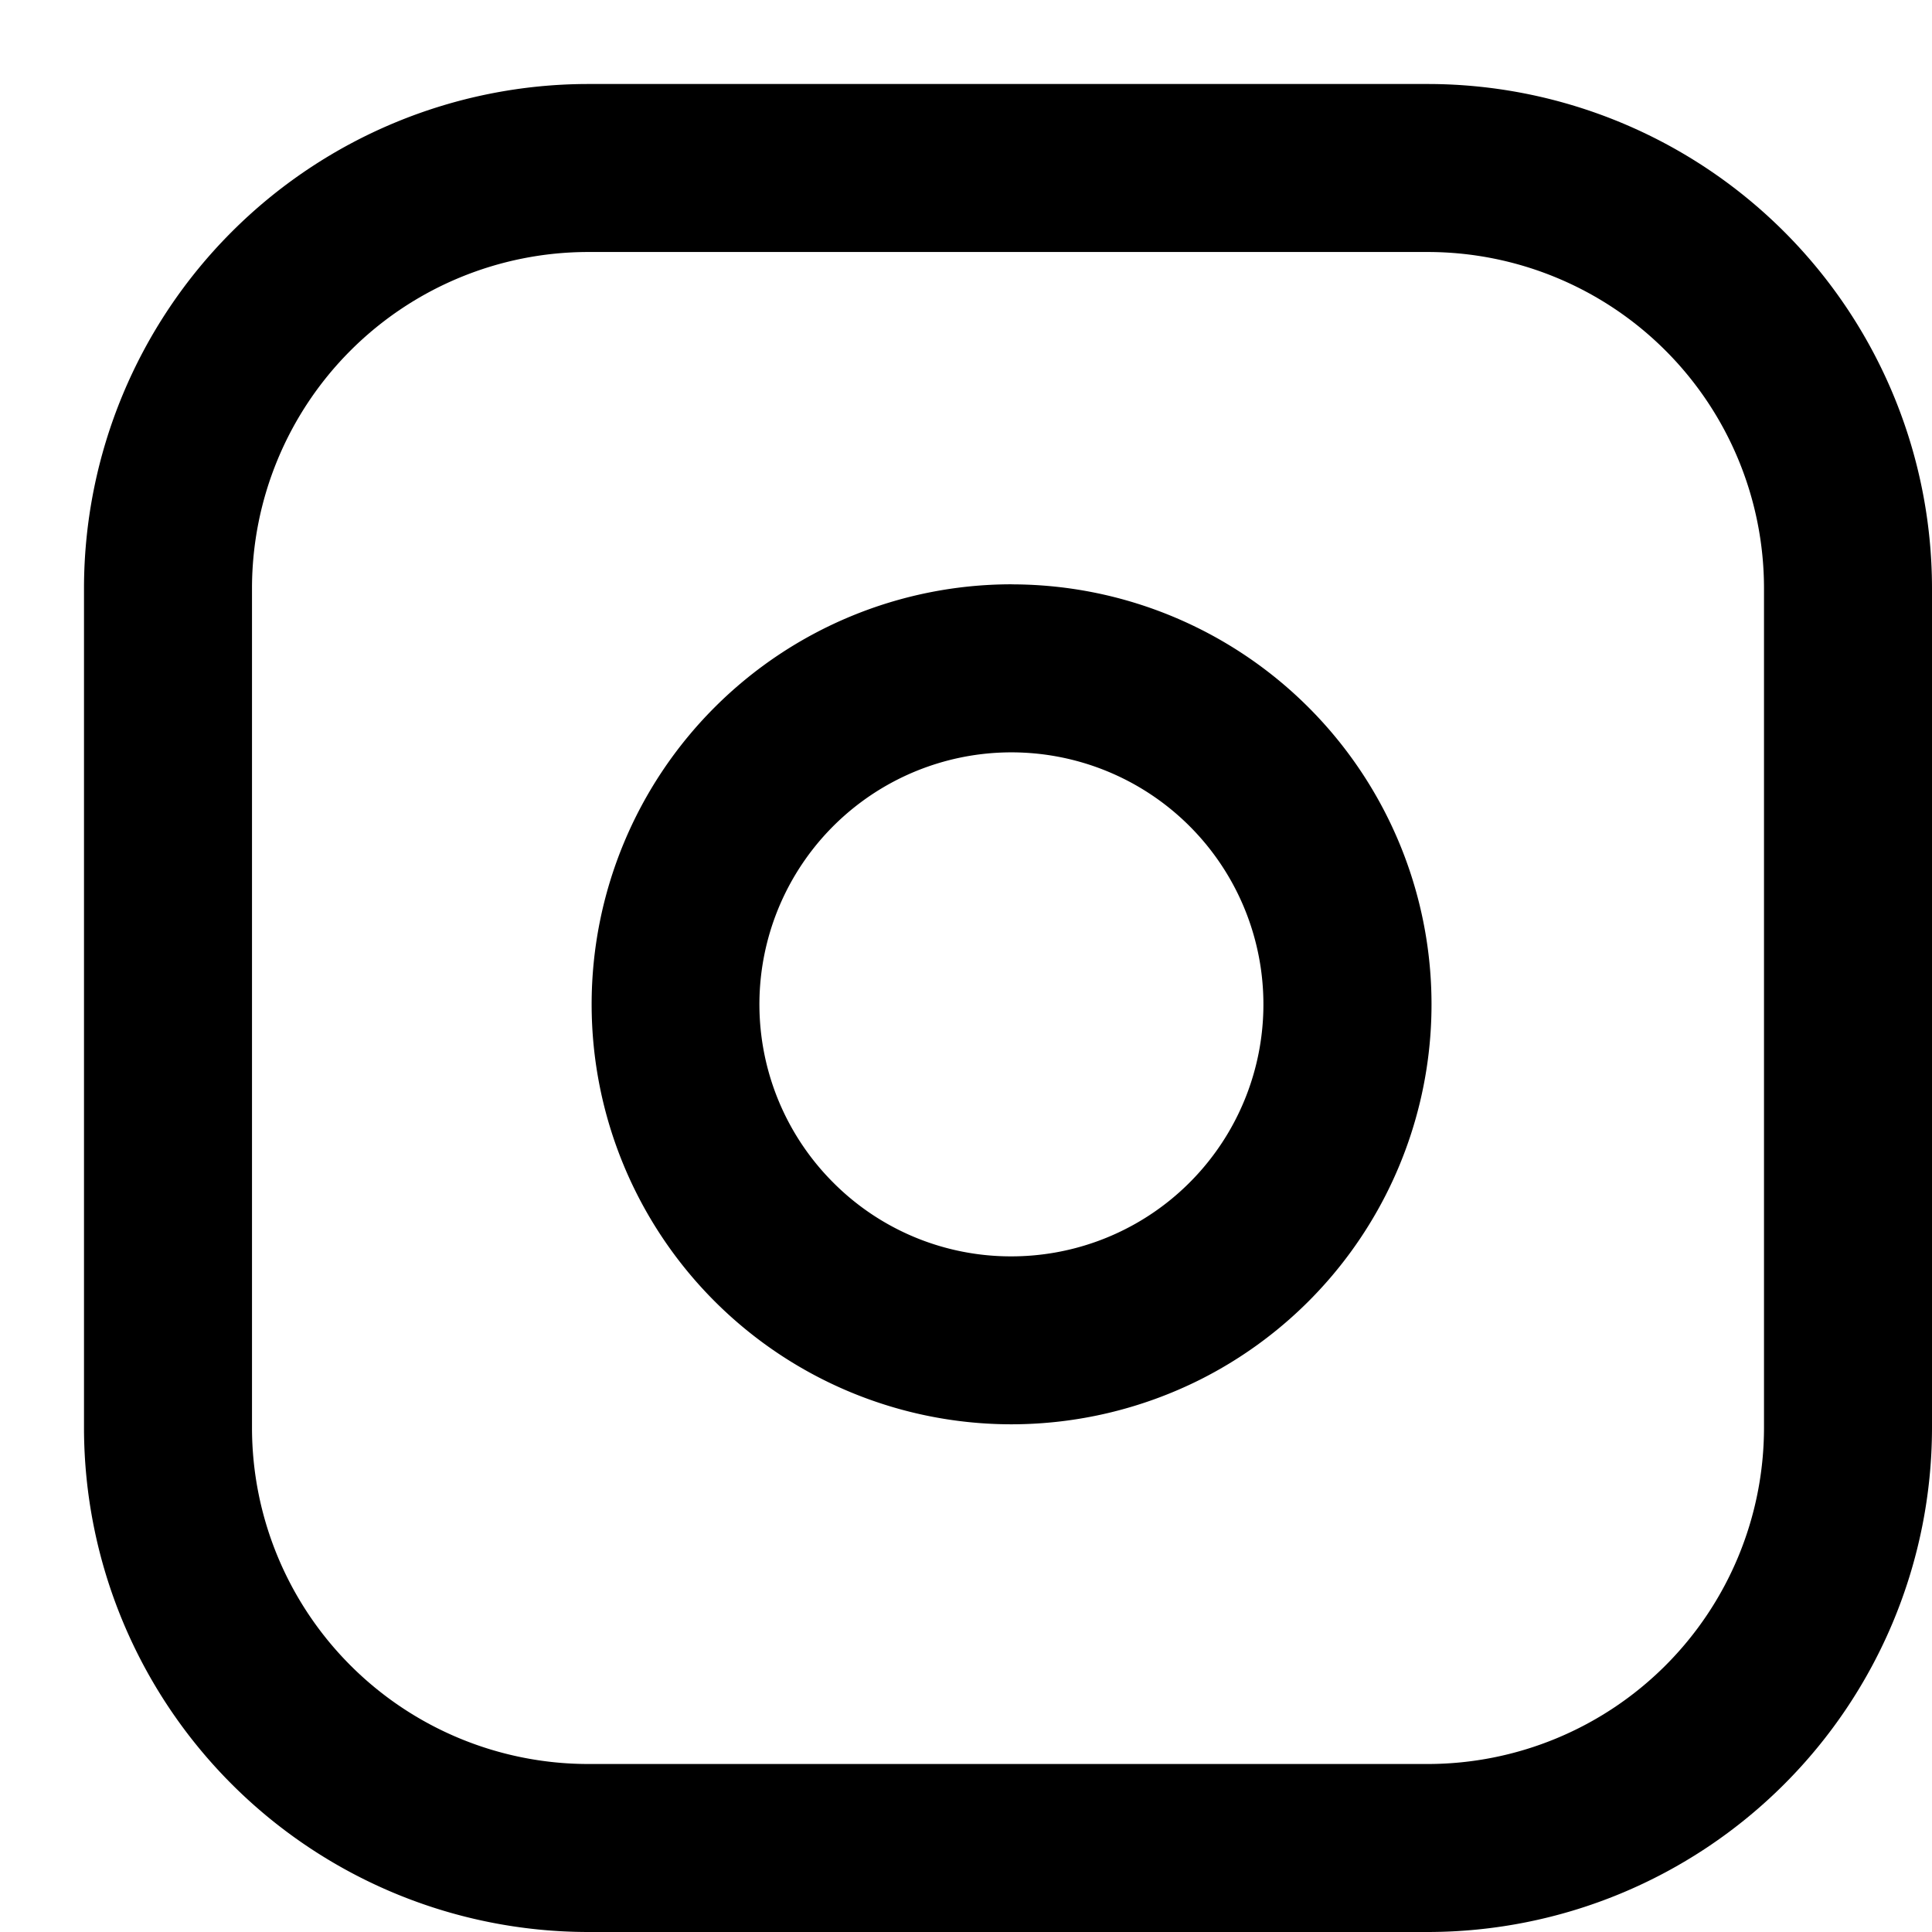
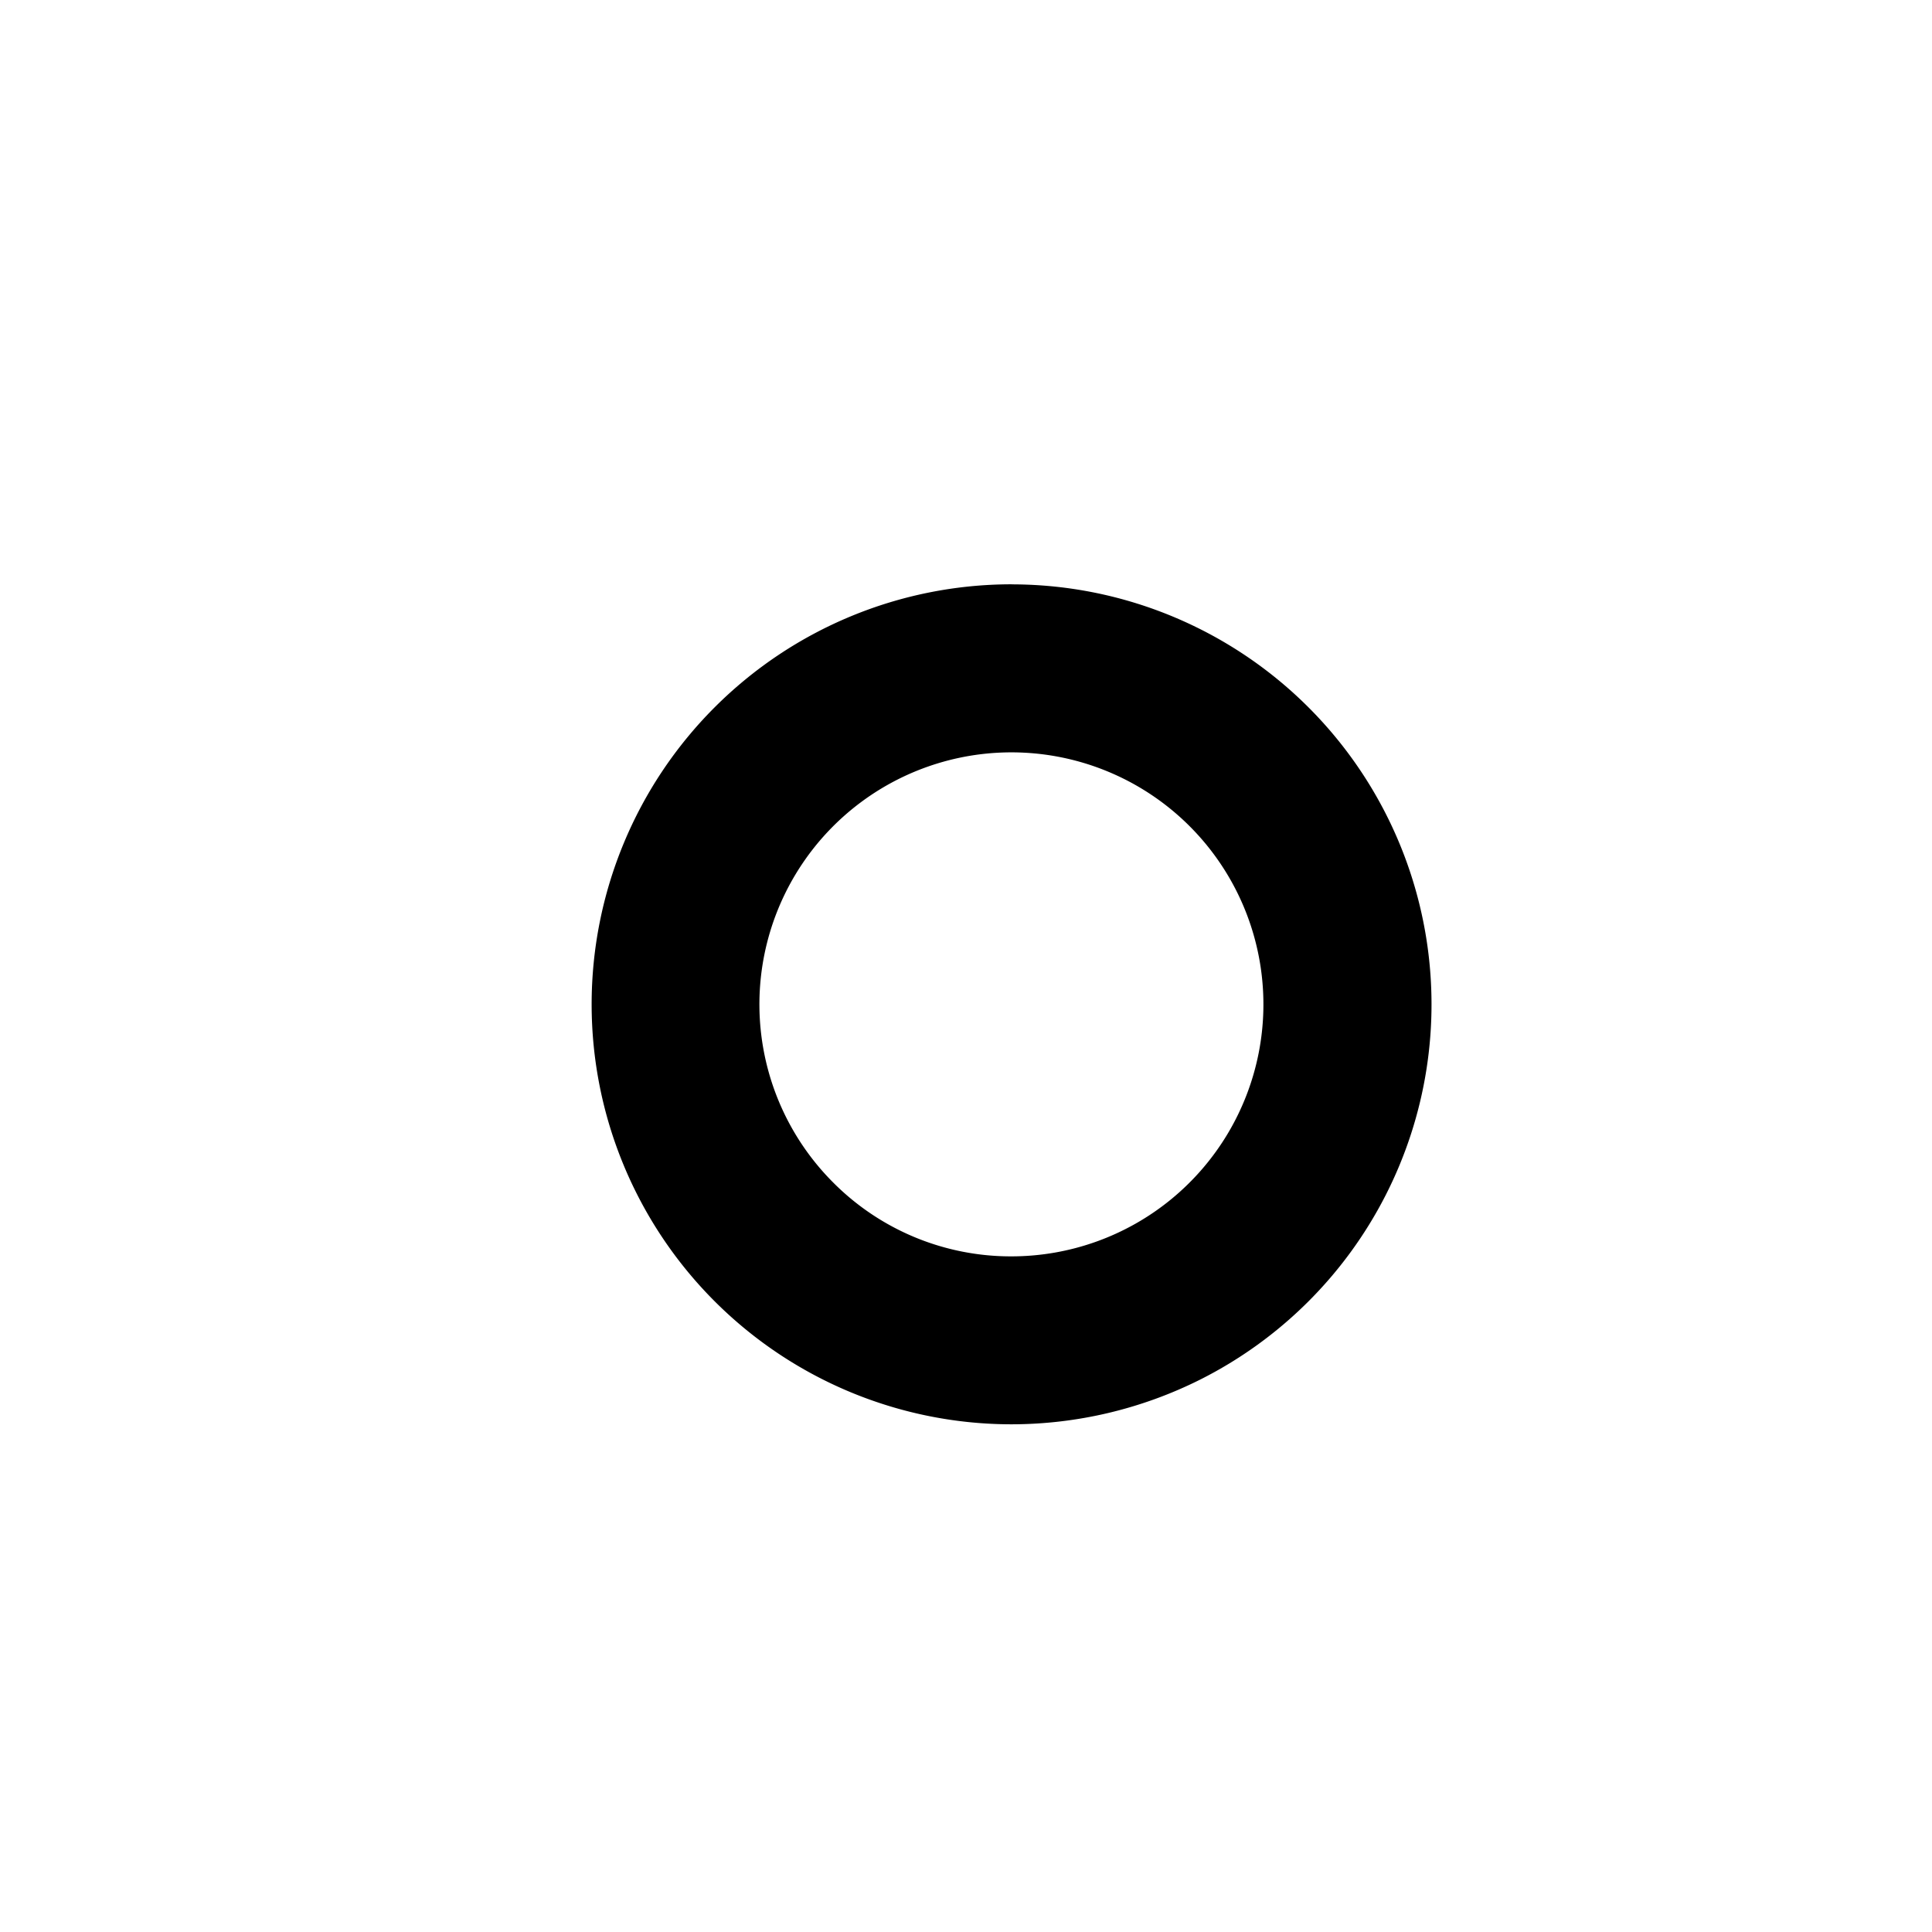
<svg xmlns="http://www.w3.org/2000/svg" width="34.5" height="34.5" viewBox="0 0 34.5 34.5">
-   <path d="M10.5,1.5h15a9.01,9.01,0,0,1,9,9v15a9.01,9.01,0,0,1-9,9h-15a9.01,9.01,0,0,1-9-9v-15A9.01,9.01,0,0,1,10.5,1.5Zm15,30a6.007,6.007,0,0,0,6-6v-15a6.007,6.007,0,0,0-6-6h-15a6.007,6.007,0,0,0-6,6v15a6.007,6.007,0,0,0,6,6Z" />
  <path d="M18.063,10.435a7.539,7.539,0,0,1,1.1.081,7.5,7.5,0,0,1,2.272,14.118,7.533,7.533,0,0,1-3.37.8,7.5,7.5,0,0,1,0-15Zm0,12a4.5,4.5,0,1,0-3.184-1.318A4.473,4.473,0,0,0,18.067,22.435Z" />
  <path />
</svg>